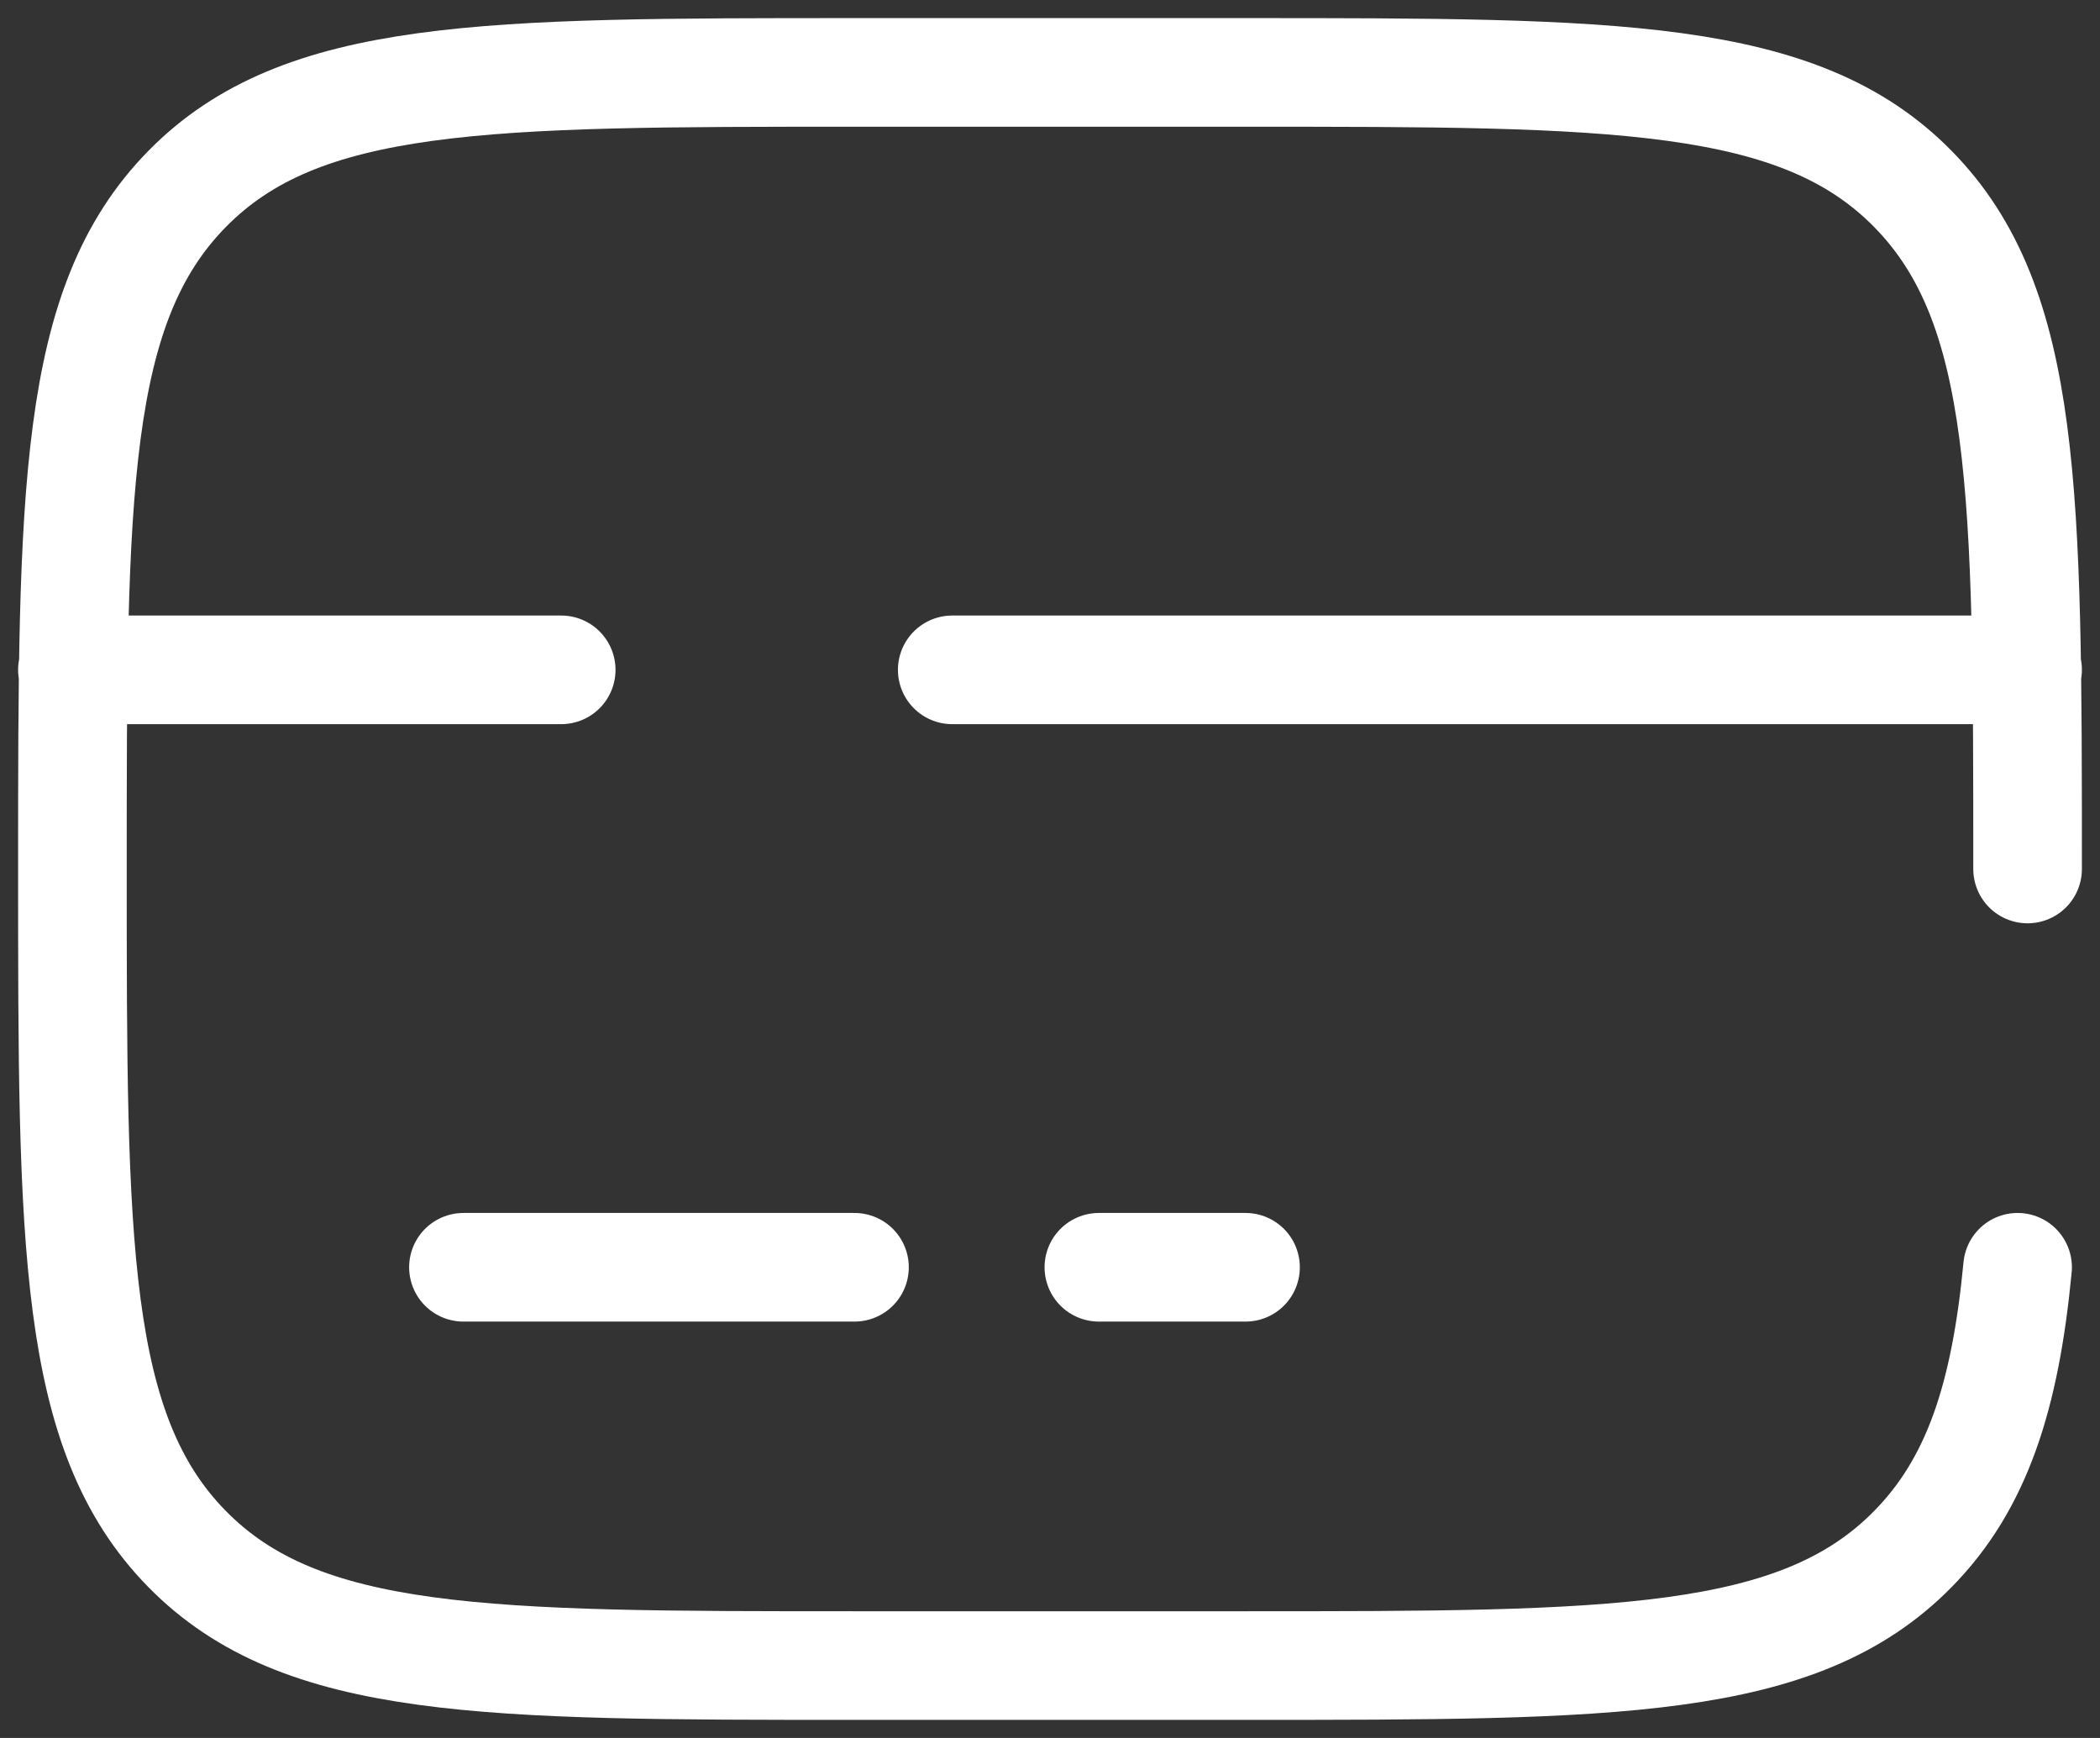
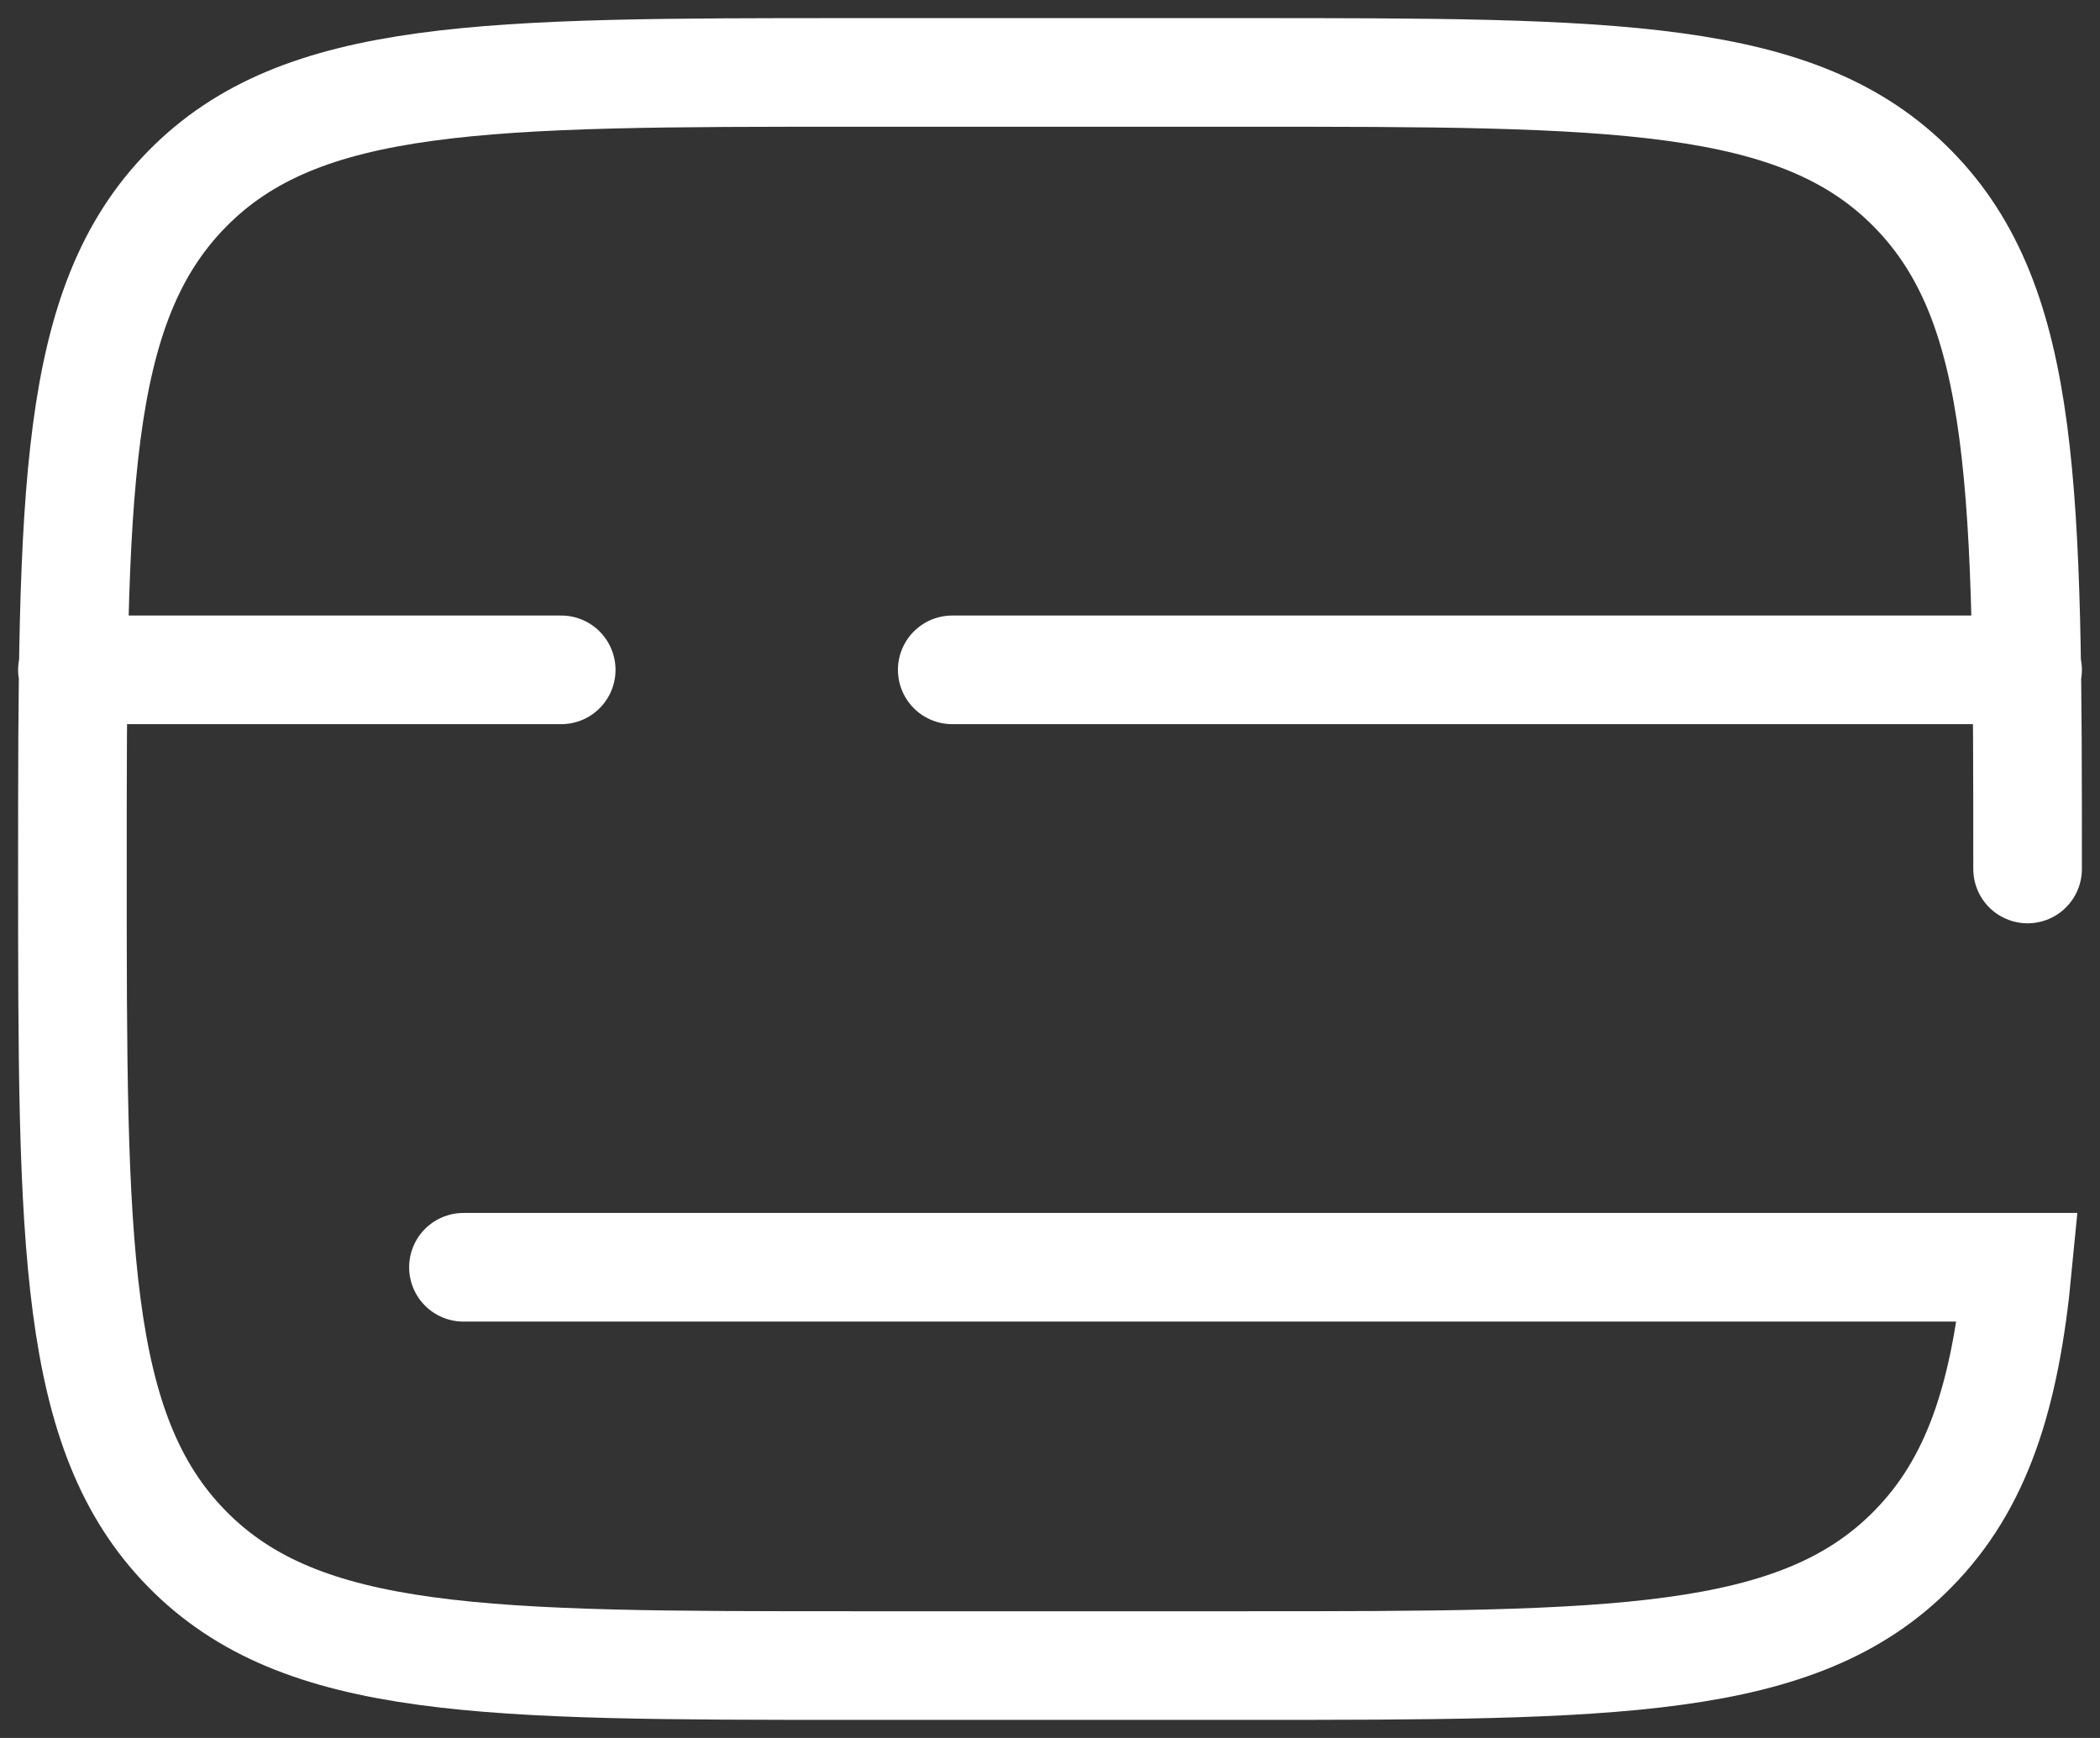
<svg xmlns="http://www.w3.org/2000/svg" width="29" height="24" viewBox="0 0 29 24" fill="none">
  <rect x="0" y="0" width="29" height="24" fill="#333333" stroke="none" />
-   <path id="Vector" d="M28 12C28 6.815 28 4.222 26.418 2.611C24.837 1 22.291 1 17.2 1H11.8C6.709 1 4.163 1 2.582 2.611C1 4.222 1 6.815 1 12C1 17.185 1 19.778 2.582 21.389C4.163 23 6.709 23 11.8 23H17.2C22.291 23 24.837 23 26.418 21.389C27.301 20.491 27.691 19.288 27.862 17.5M11.8 17.5H6.4M17.2 17.5H15.175M1 9.25H7.75M28 9.25H13.15" stroke="white" stroke-width="1.5" stroke-linecap="round" />
+   <path id="Vector" d="M28 12C28 6.815 28 4.222 26.418 2.611C24.837 1 22.291 1 17.2 1H11.8C6.709 1 4.163 1 2.582 2.611C1 4.222 1 6.815 1 12C1 17.185 1 19.778 2.582 21.389C4.163 23 6.709 23 11.8 23H17.2C22.291 23 24.837 23 26.418 21.389C27.301 20.491 27.691 19.288 27.862 17.5H6.4M17.2 17.5H15.175M1 9.25H7.75M28 9.25H13.15" stroke="white" stroke-width="1.5" stroke-linecap="round" />
</svg>